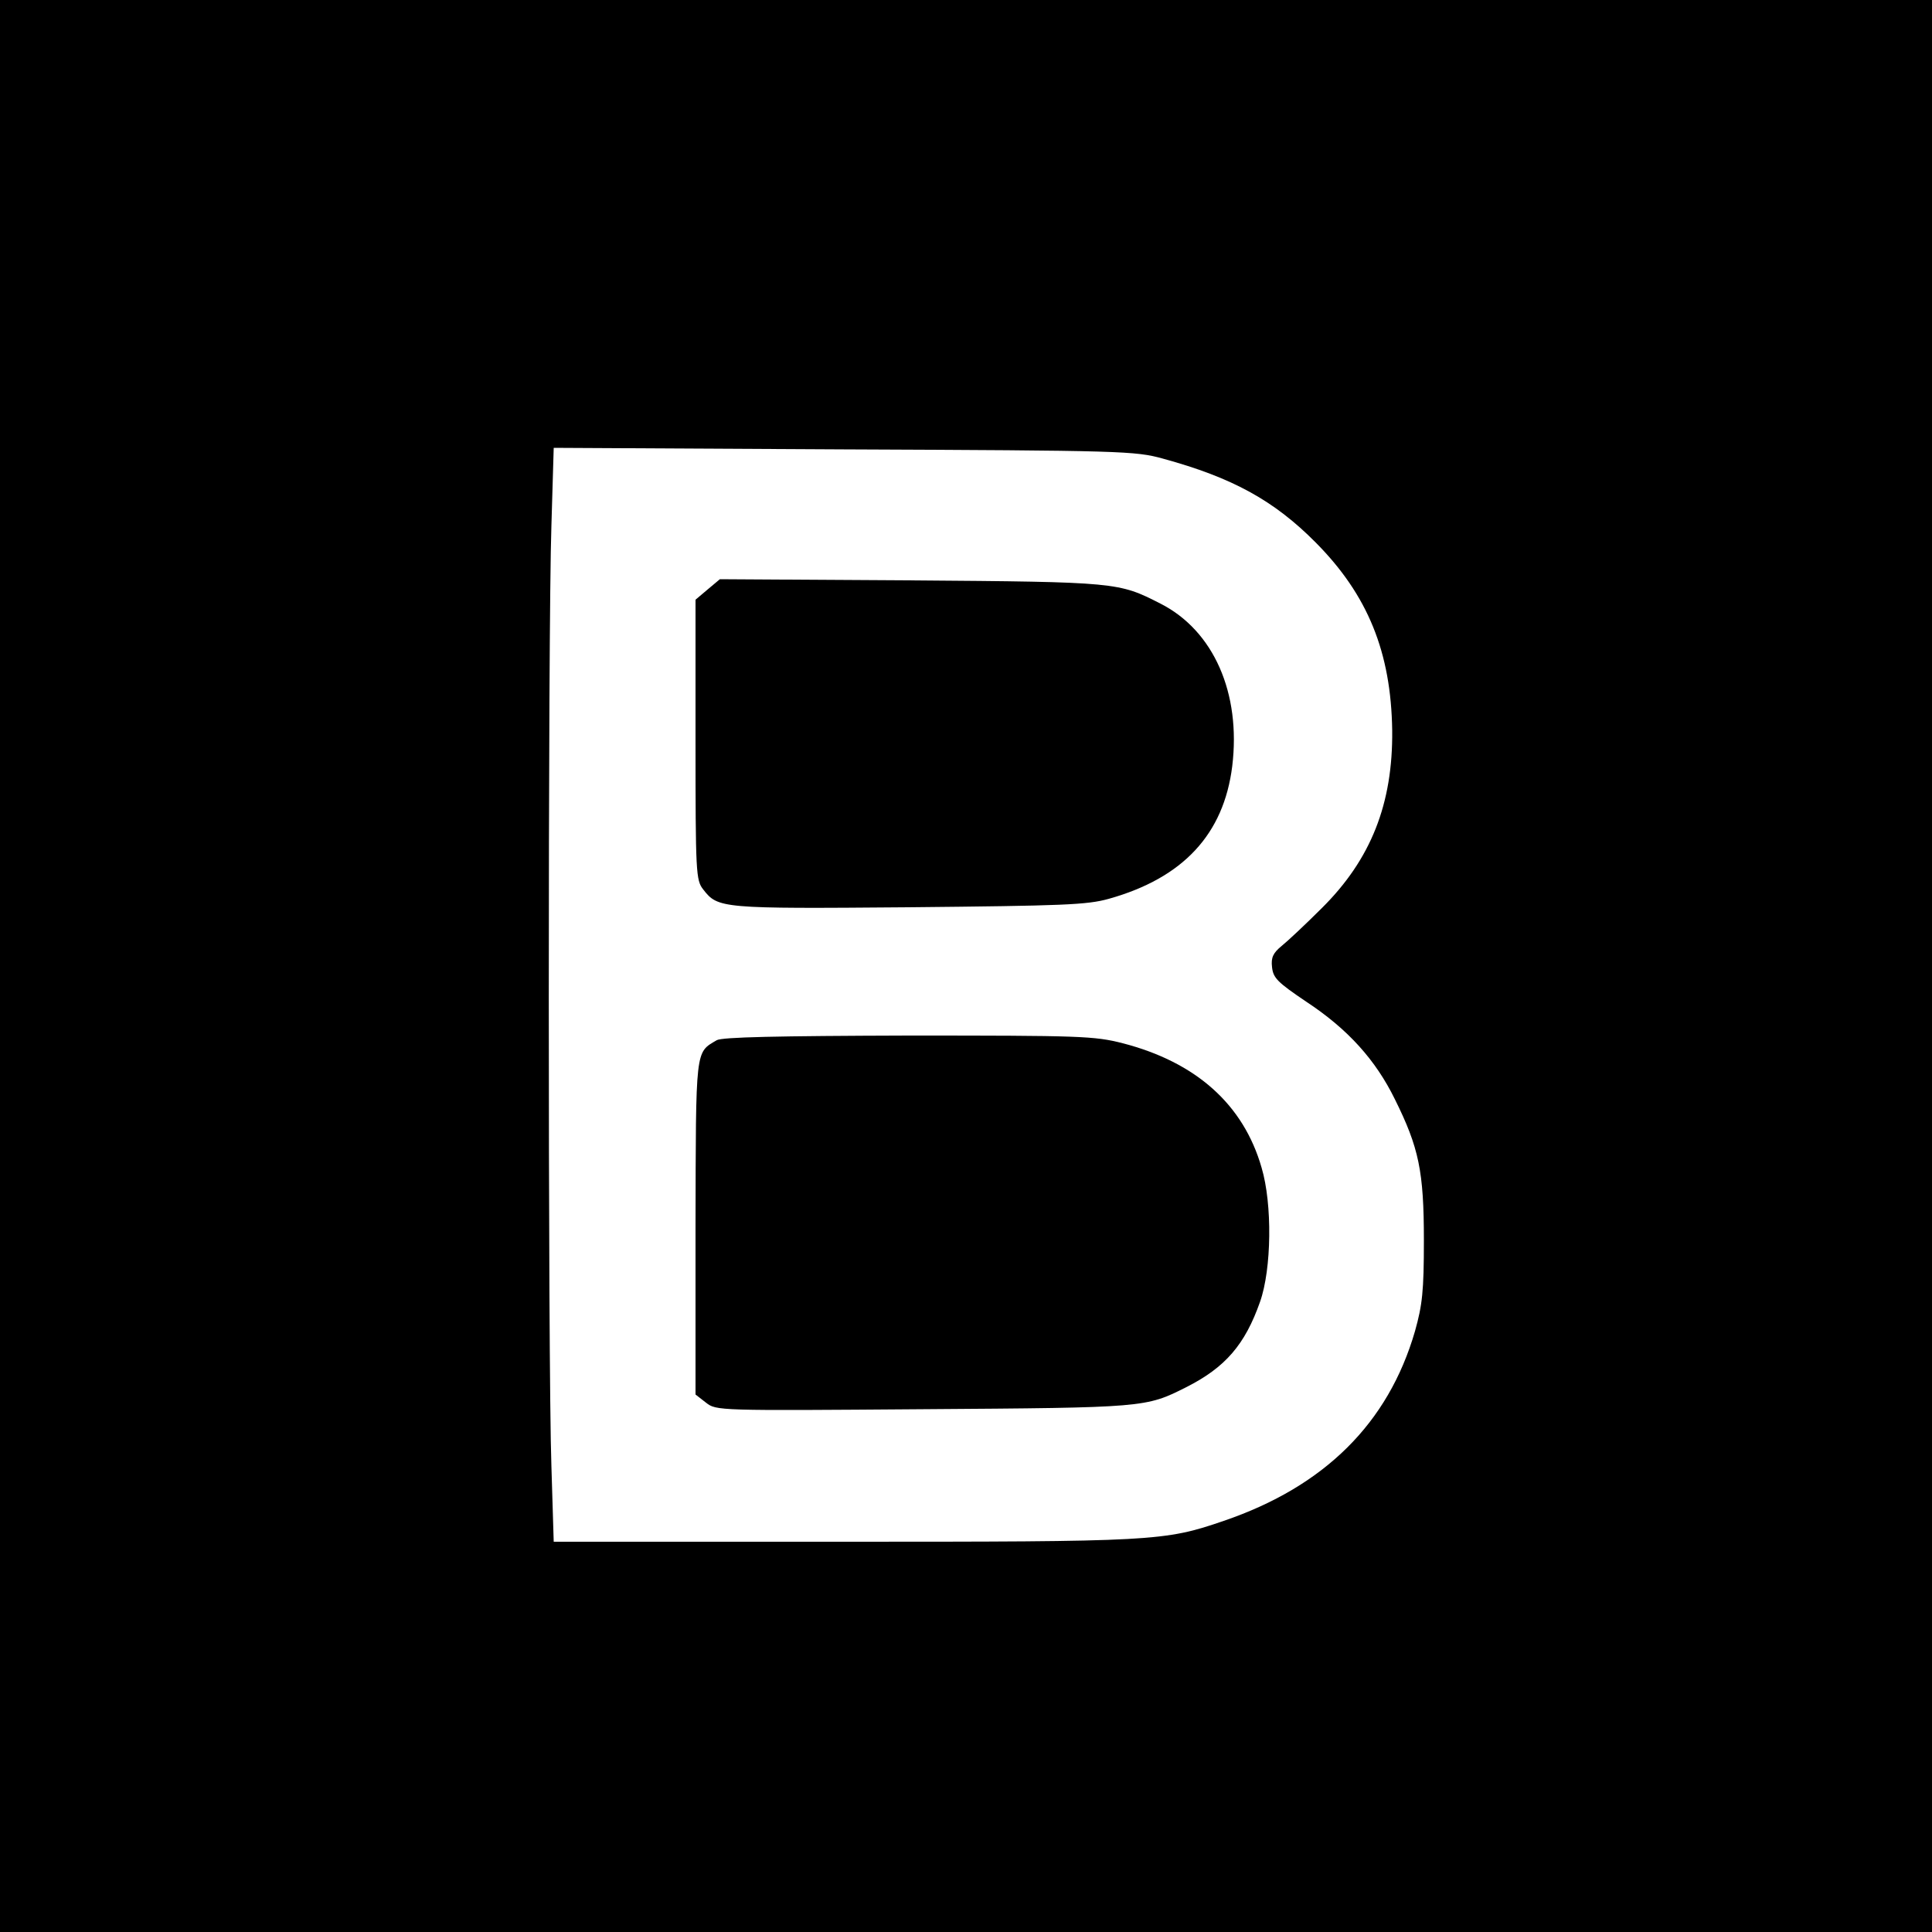
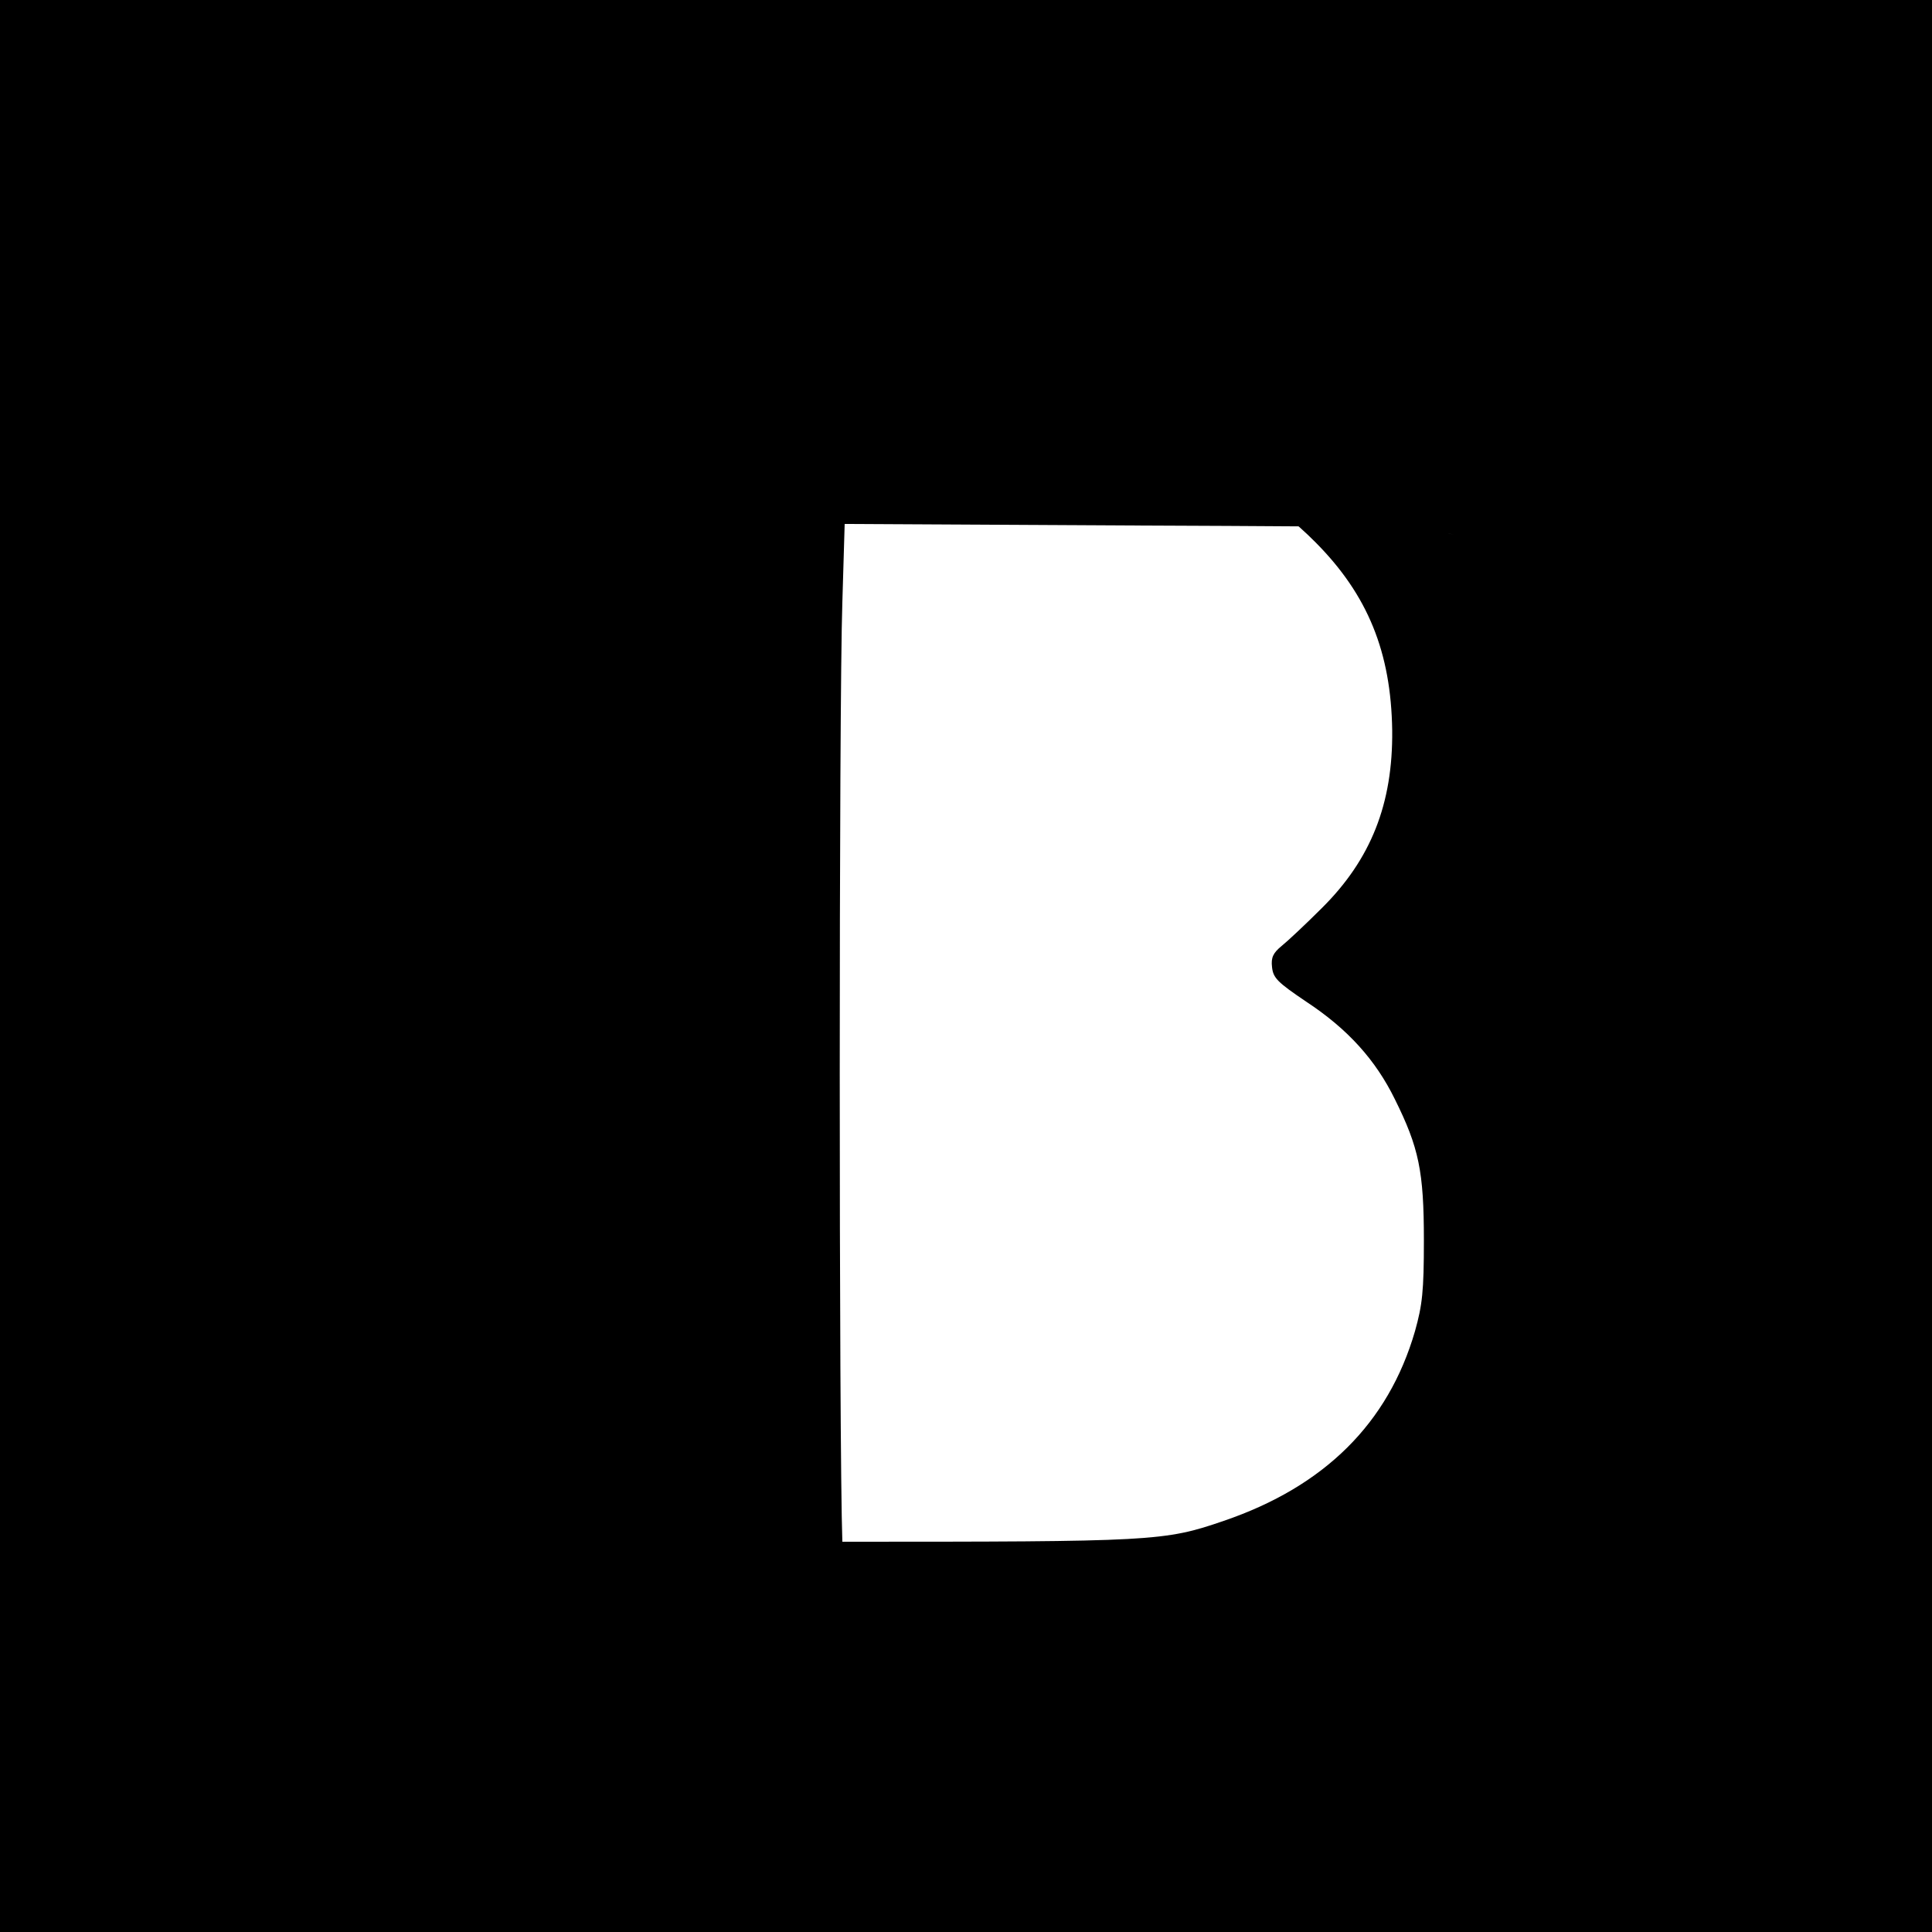
<svg xmlns="http://www.w3.org/2000/svg" version="1.0" width="500pt" height="500pt" viewBox="0 0 500 500" preserveAspectRatio="xMidYMid meet">
  <g transform="translate(0,500) scale(0.1,-0.1)" fill="#000000" stroke="none">
-     <path d="M0 2500 l0 -2500 2500 0 2500 0 0 2500 0 2500 -2500 0 -2500 0 0 -2500z m3010 1313 c179 -49 287 -108 395 -217 135 -136 195 -284 198 -486 2 -190 -55 -334 -182 -460 -42 -42 -89 -86 -104 -98 -22 -18 -28 -30 -25 -55 3 -28 14 -39 88 -89 108 -71 180 -151 230 -253 62 -125 75 -186 75 -365 0 -132 -4 -167 -23 -235 -69 -238 -234 -402 -495 -491 -154 -53 -181 -54 -987 -54 l-747 0 -6 197 c-9 255 -9 2167 0 2431 l6 203 751 -4 c721 -3 754 -4 826 -24z" />
-     <path d="M1832 3475 l-32 -27 0 -363 c0 -345 1 -363 20 -387 38 -49 46 -50 531 -46 401 4 462 6 519 22 192 54 297 167 319 343 23 189 -48 351 -186 421 -108 55 -111 56 -644 60 l-496 3 -31 -26z" />
-     <path d="M1855 2308 c-56 -33 -54 -17 -55 -485 l0 -432 27 -21 c27 -21 29 -21 563 -17 573 4 575 4 680 57 101 51 152 110 191 221 30 85 32 253 4 347 -47 164 -170 273 -359 322 -74 19 -110 20 -555 20 -341 -1 -482 -4 -496 -12z" />
+     <path d="M0 2500 l0 -2500 2500 0 2500 0 0 2500 0 2500 -2500 0 -2500 0 0 -2500z m3010 1313 c179 -49 287 -108 395 -217 135 -136 195 -284 198 -486 2 -190 -55 -334 -182 -460 -42 -42 -89 -86 -104 -98 -22 -18 -28 -30 -25 -55 3 -28 14 -39 88 -89 108 -71 180 -151 230 -253 62 -125 75 -186 75 -365 0 -132 -4 -167 -23 -235 -69 -238 -234 -402 -495 -491 -154 -53 -181 -54 -987 -54 c-9 255 -9 2167 0 2431 l6 203 751 -4 c721 -3 754 -4 826 -24z" />
  </g>
</svg>